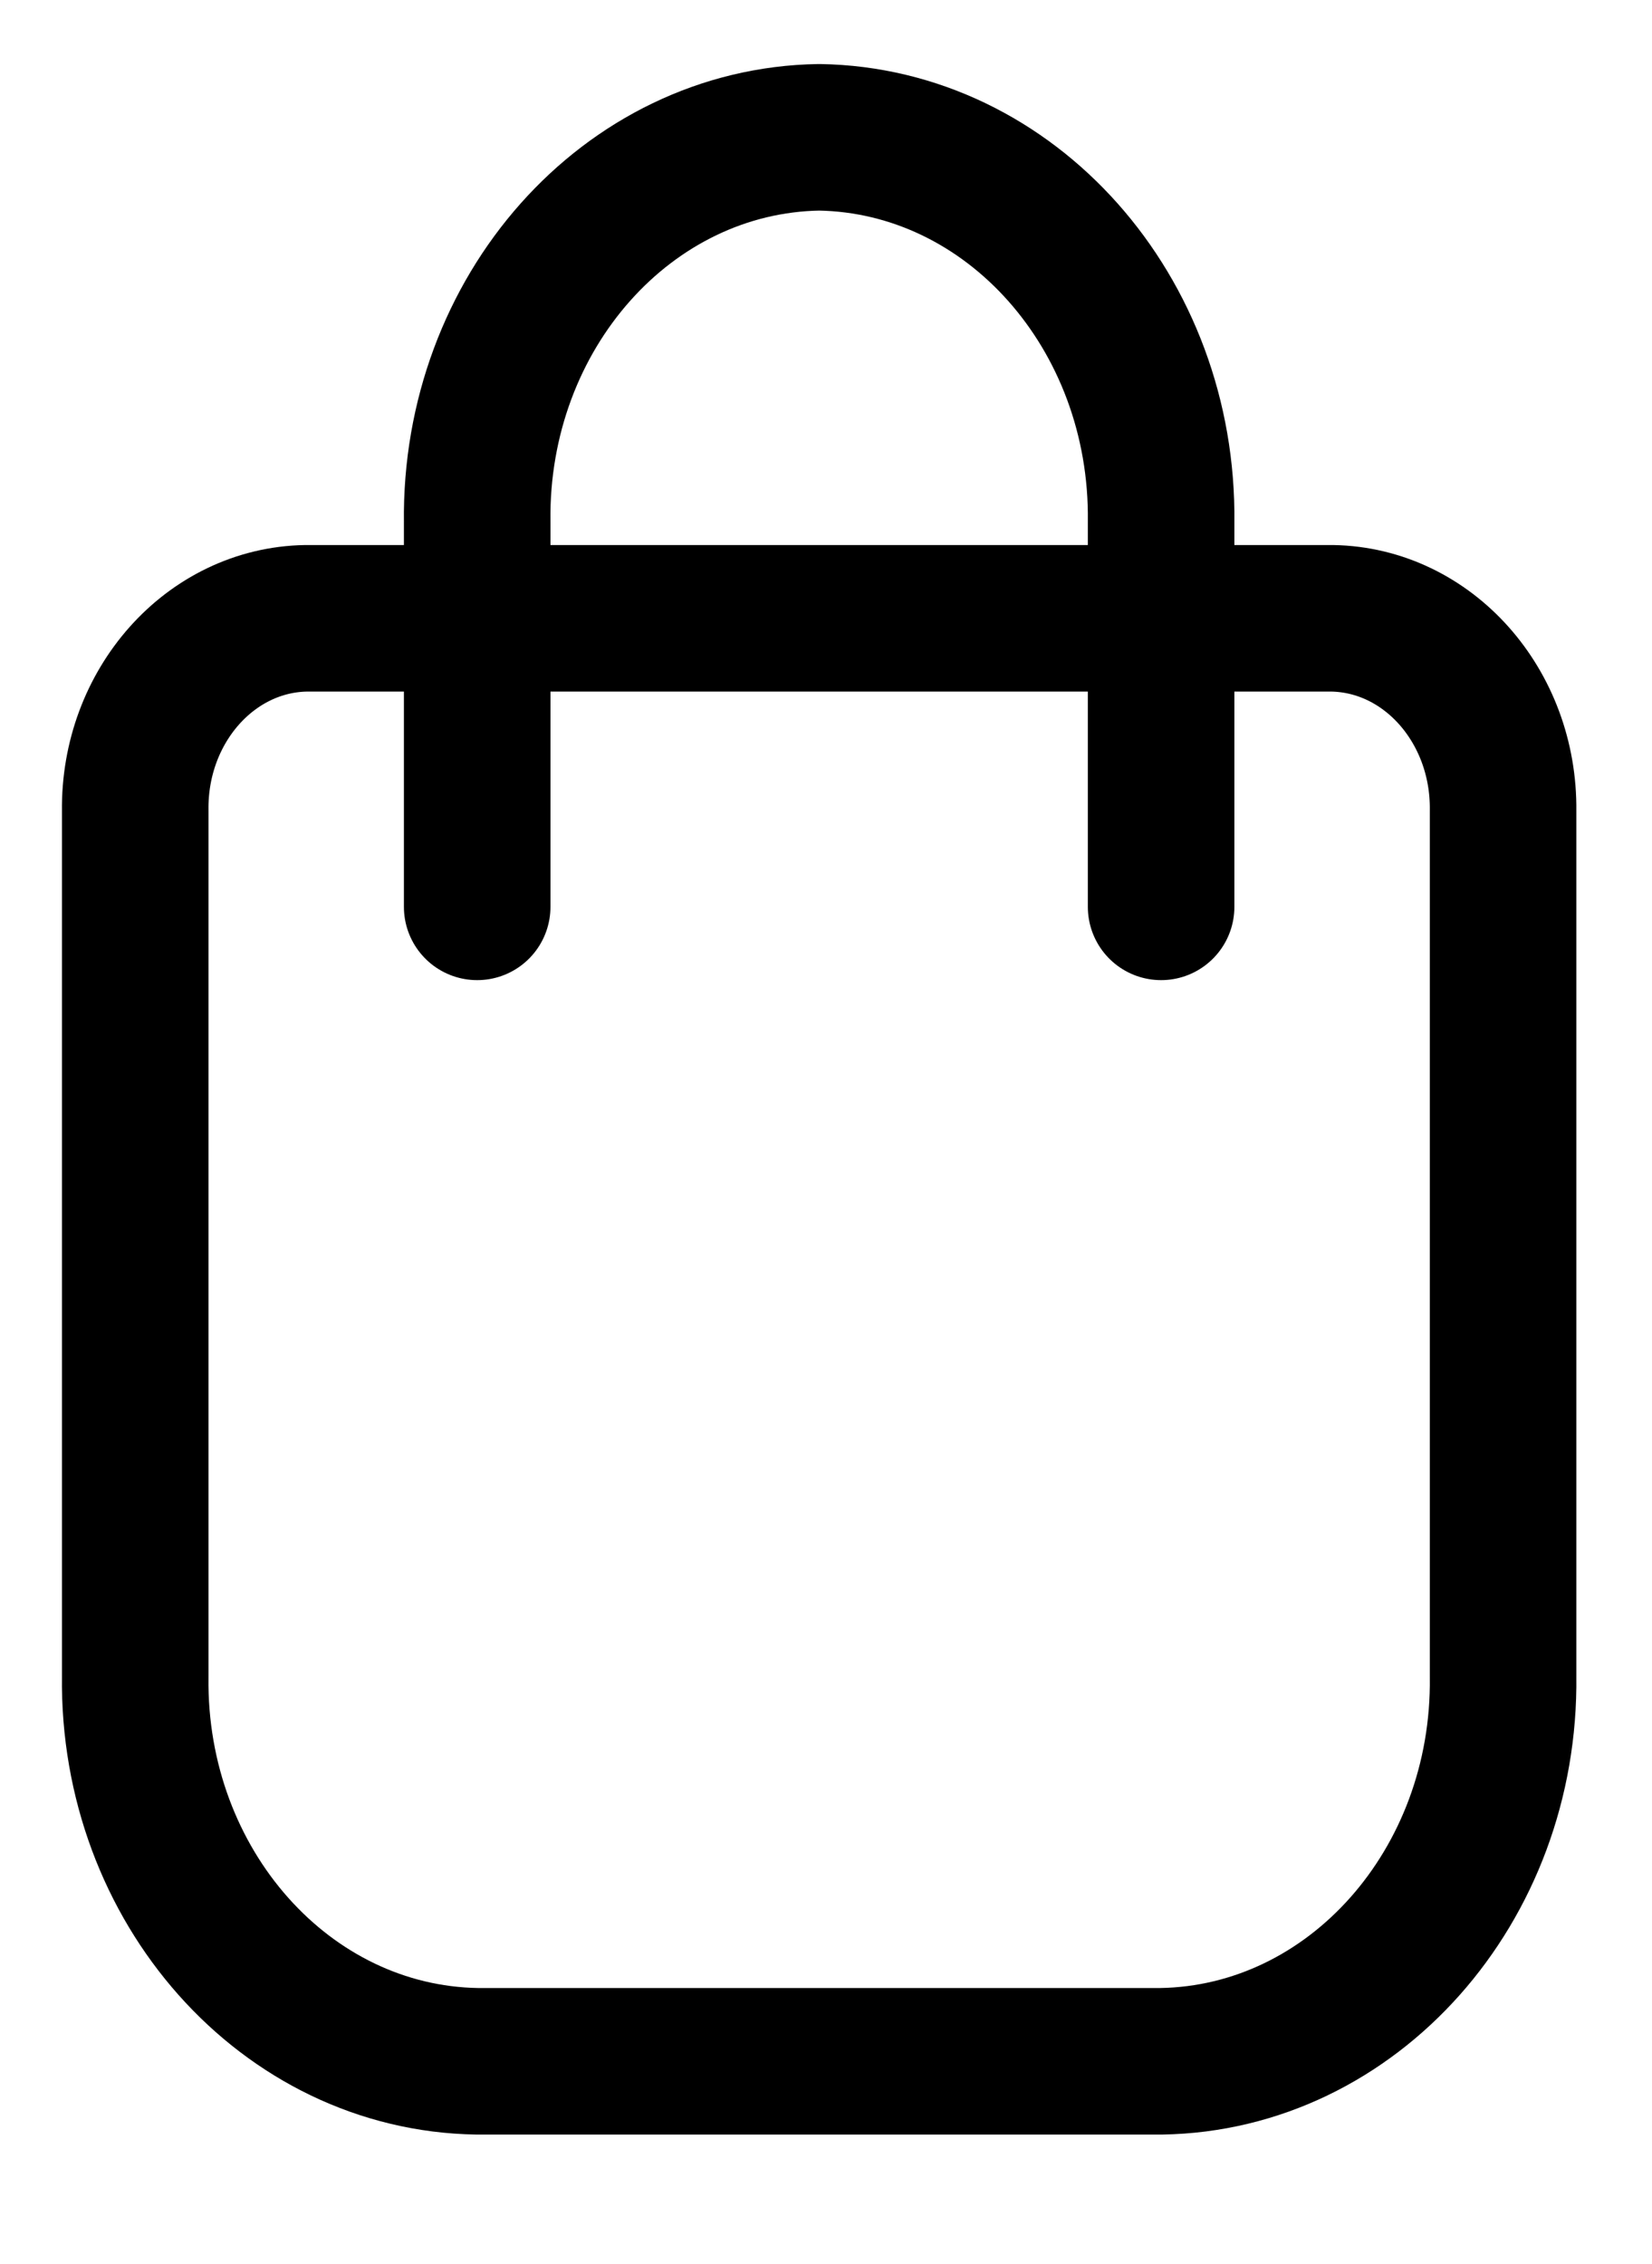
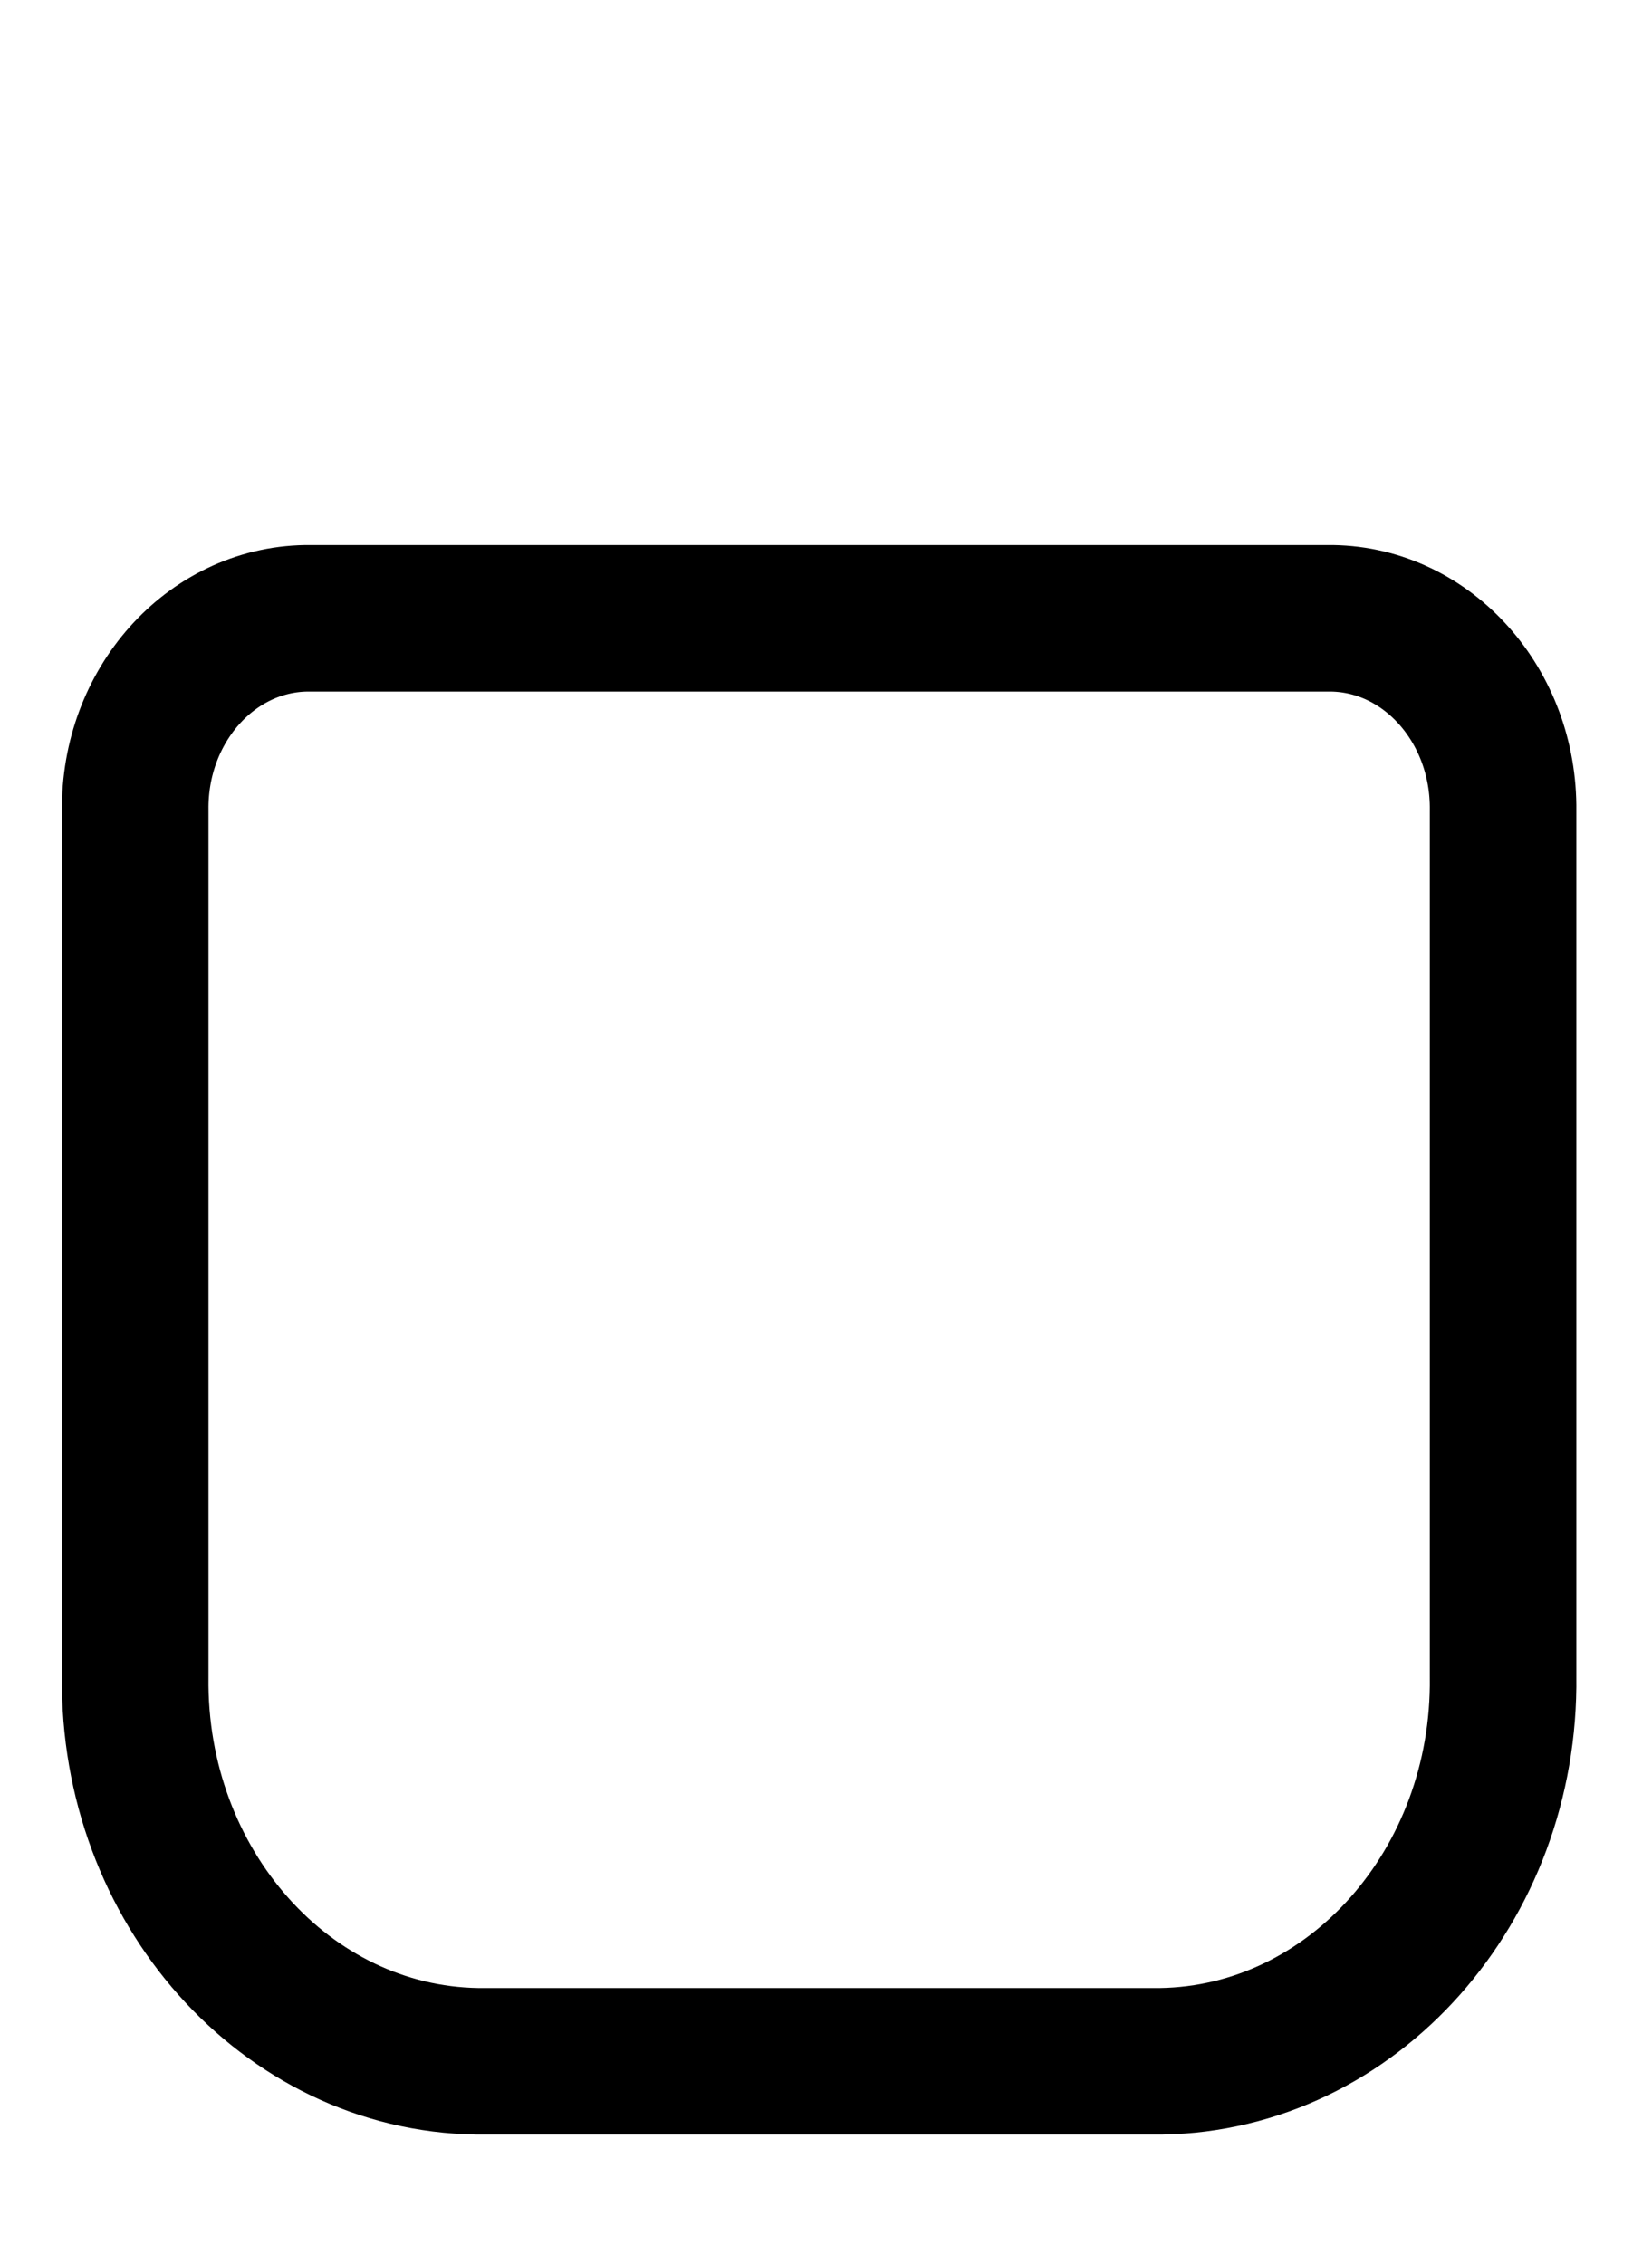
<svg xmlns="http://www.w3.org/2000/svg" width="27" height="37" viewBox="0 0 27 37" fill="none">
  <path fill-rule="evenodd" clip-rule="evenodd" d="M2.21 13.249C2.188 11.537 3.439 10.13 5.004 10.105H21.771C23.337 10.13 24.587 11.537 24.566 13.249V27.399C24.61 30.823 22.108 33.639 18.977 33.688H7.799C4.668 33.639 2.166 30.823 2.21 27.399V13.249Z" stroke="black" stroke-width="2.395" stroke-linecap="round" stroke-linejoin="round" />
-   <path d="M18.977 14.821V8.533C19.02 5.108 16.518 2.293 13.388 2.244C10.257 2.293 7.755 5.108 7.799 8.533V14.821" stroke="black" stroke-width="2.395" stroke-linecap="round" stroke-linejoin="round" />
</svg>